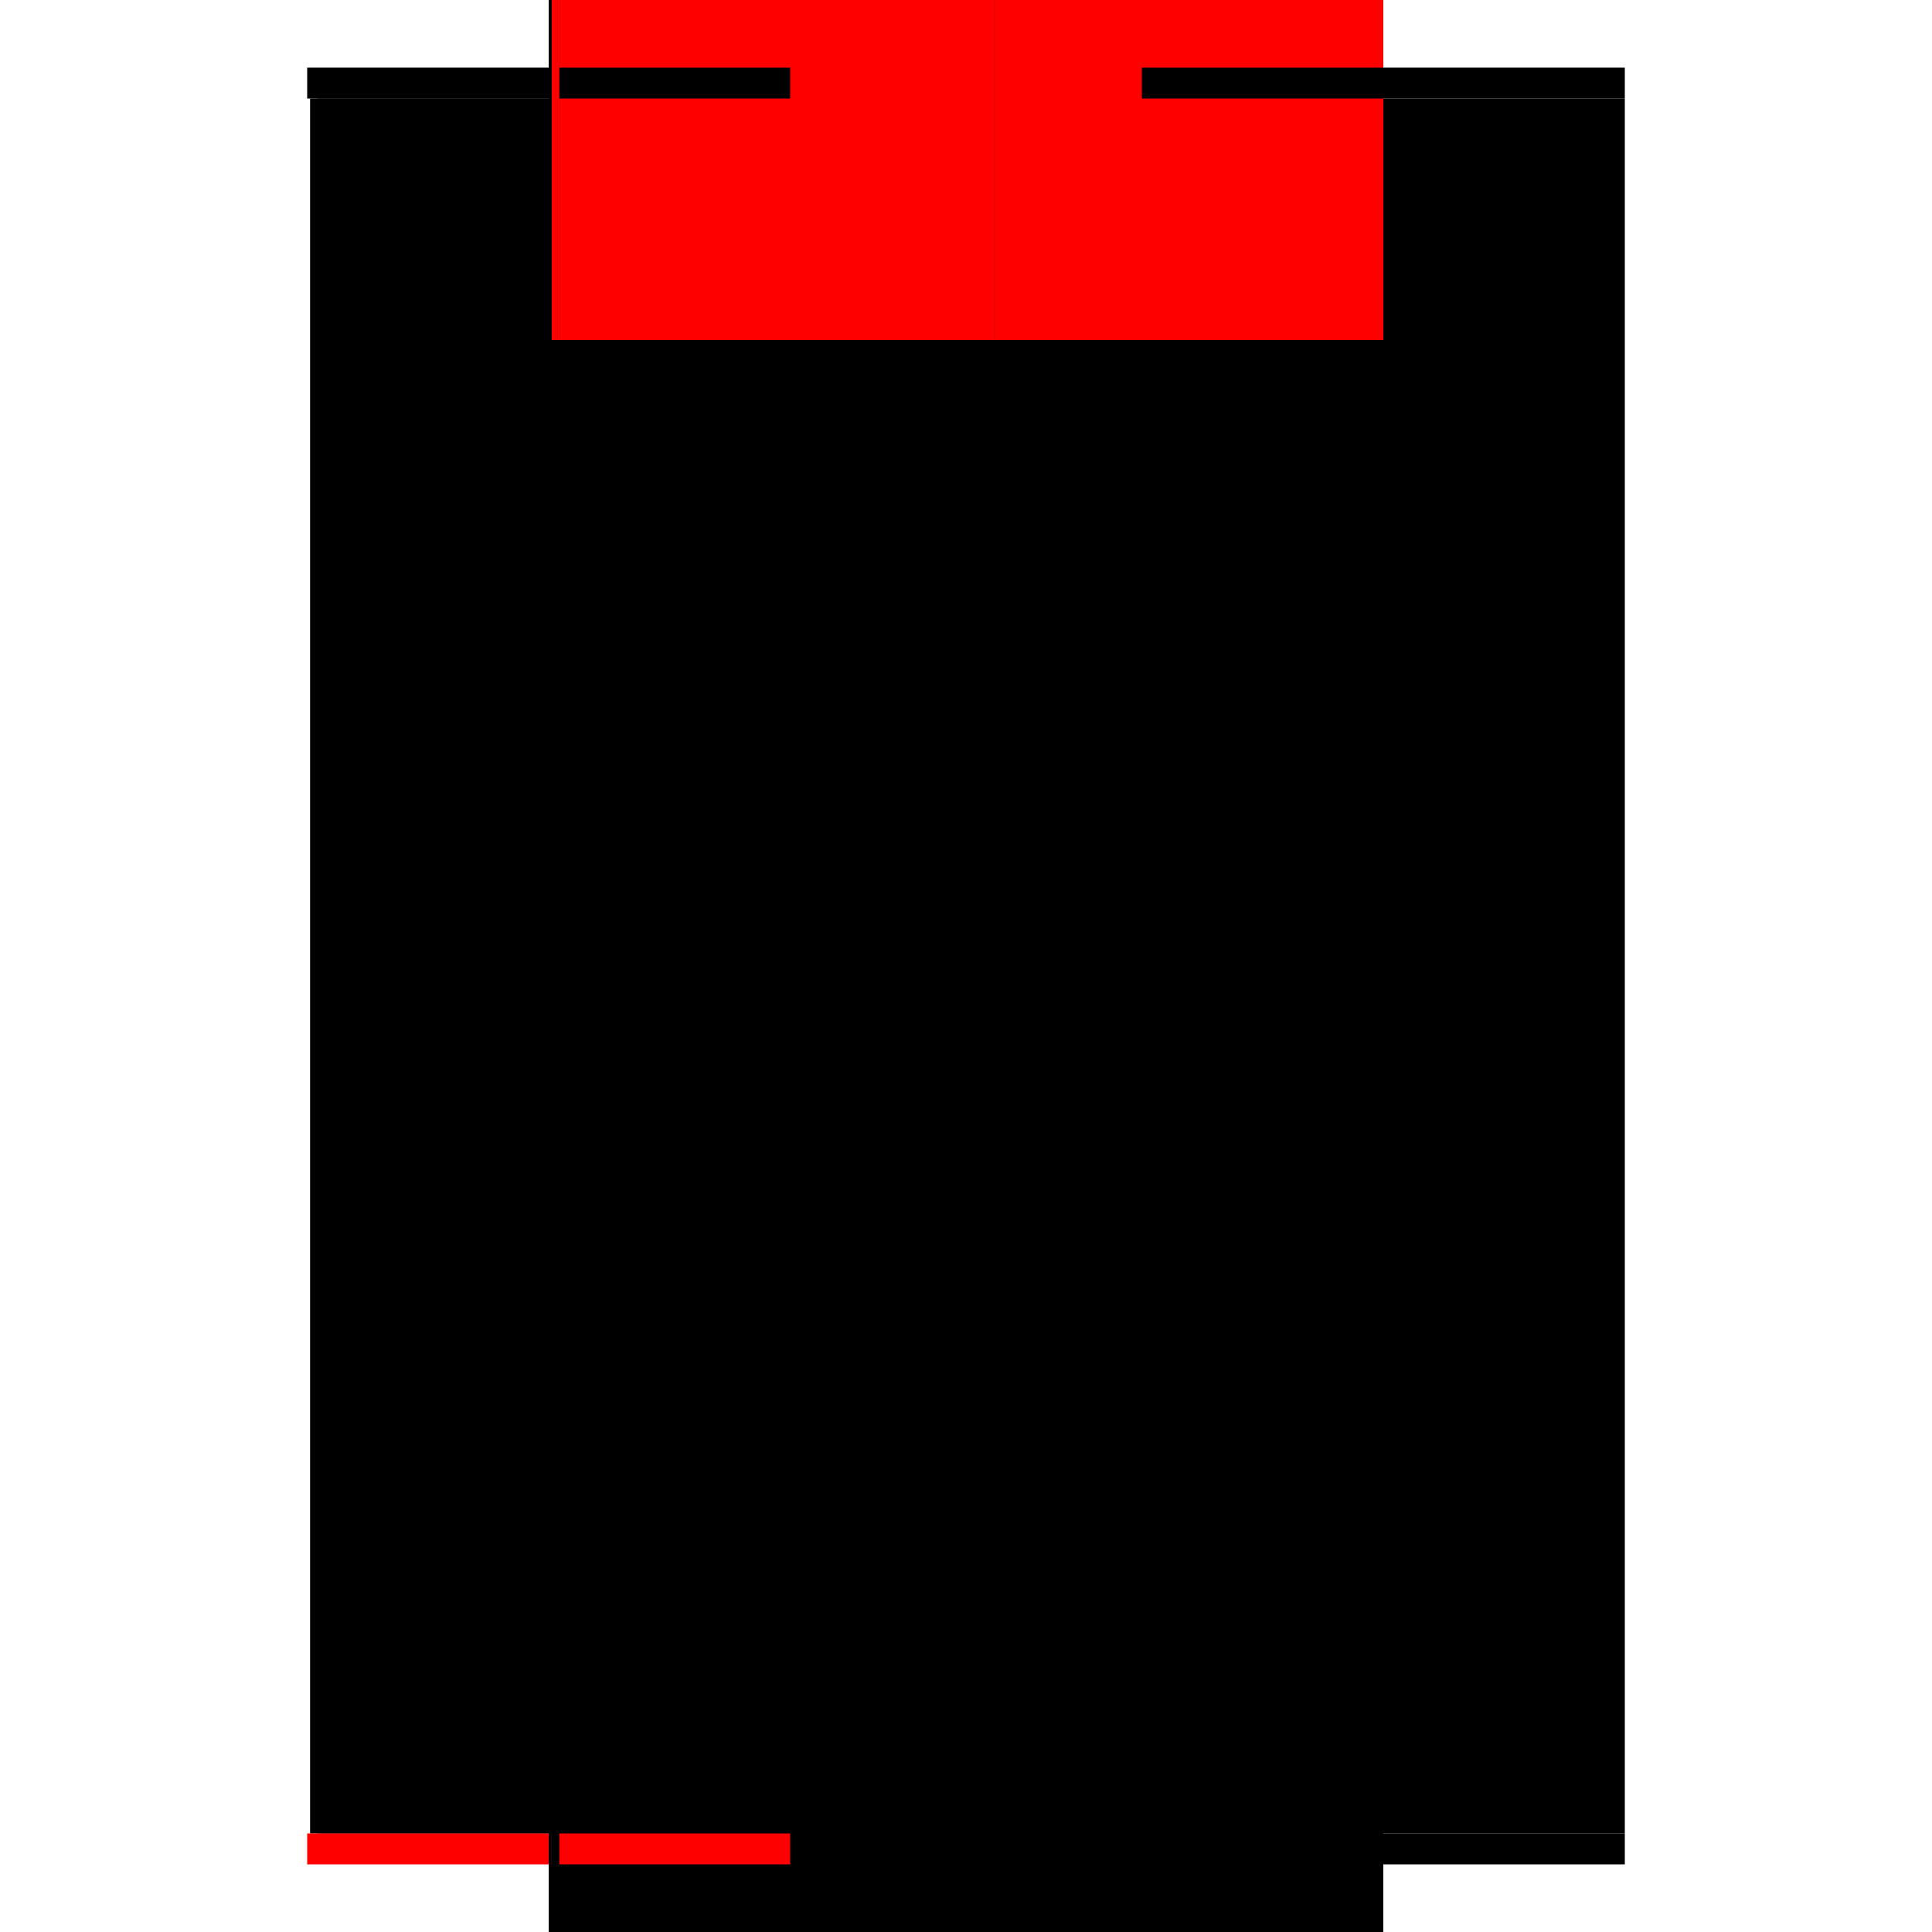
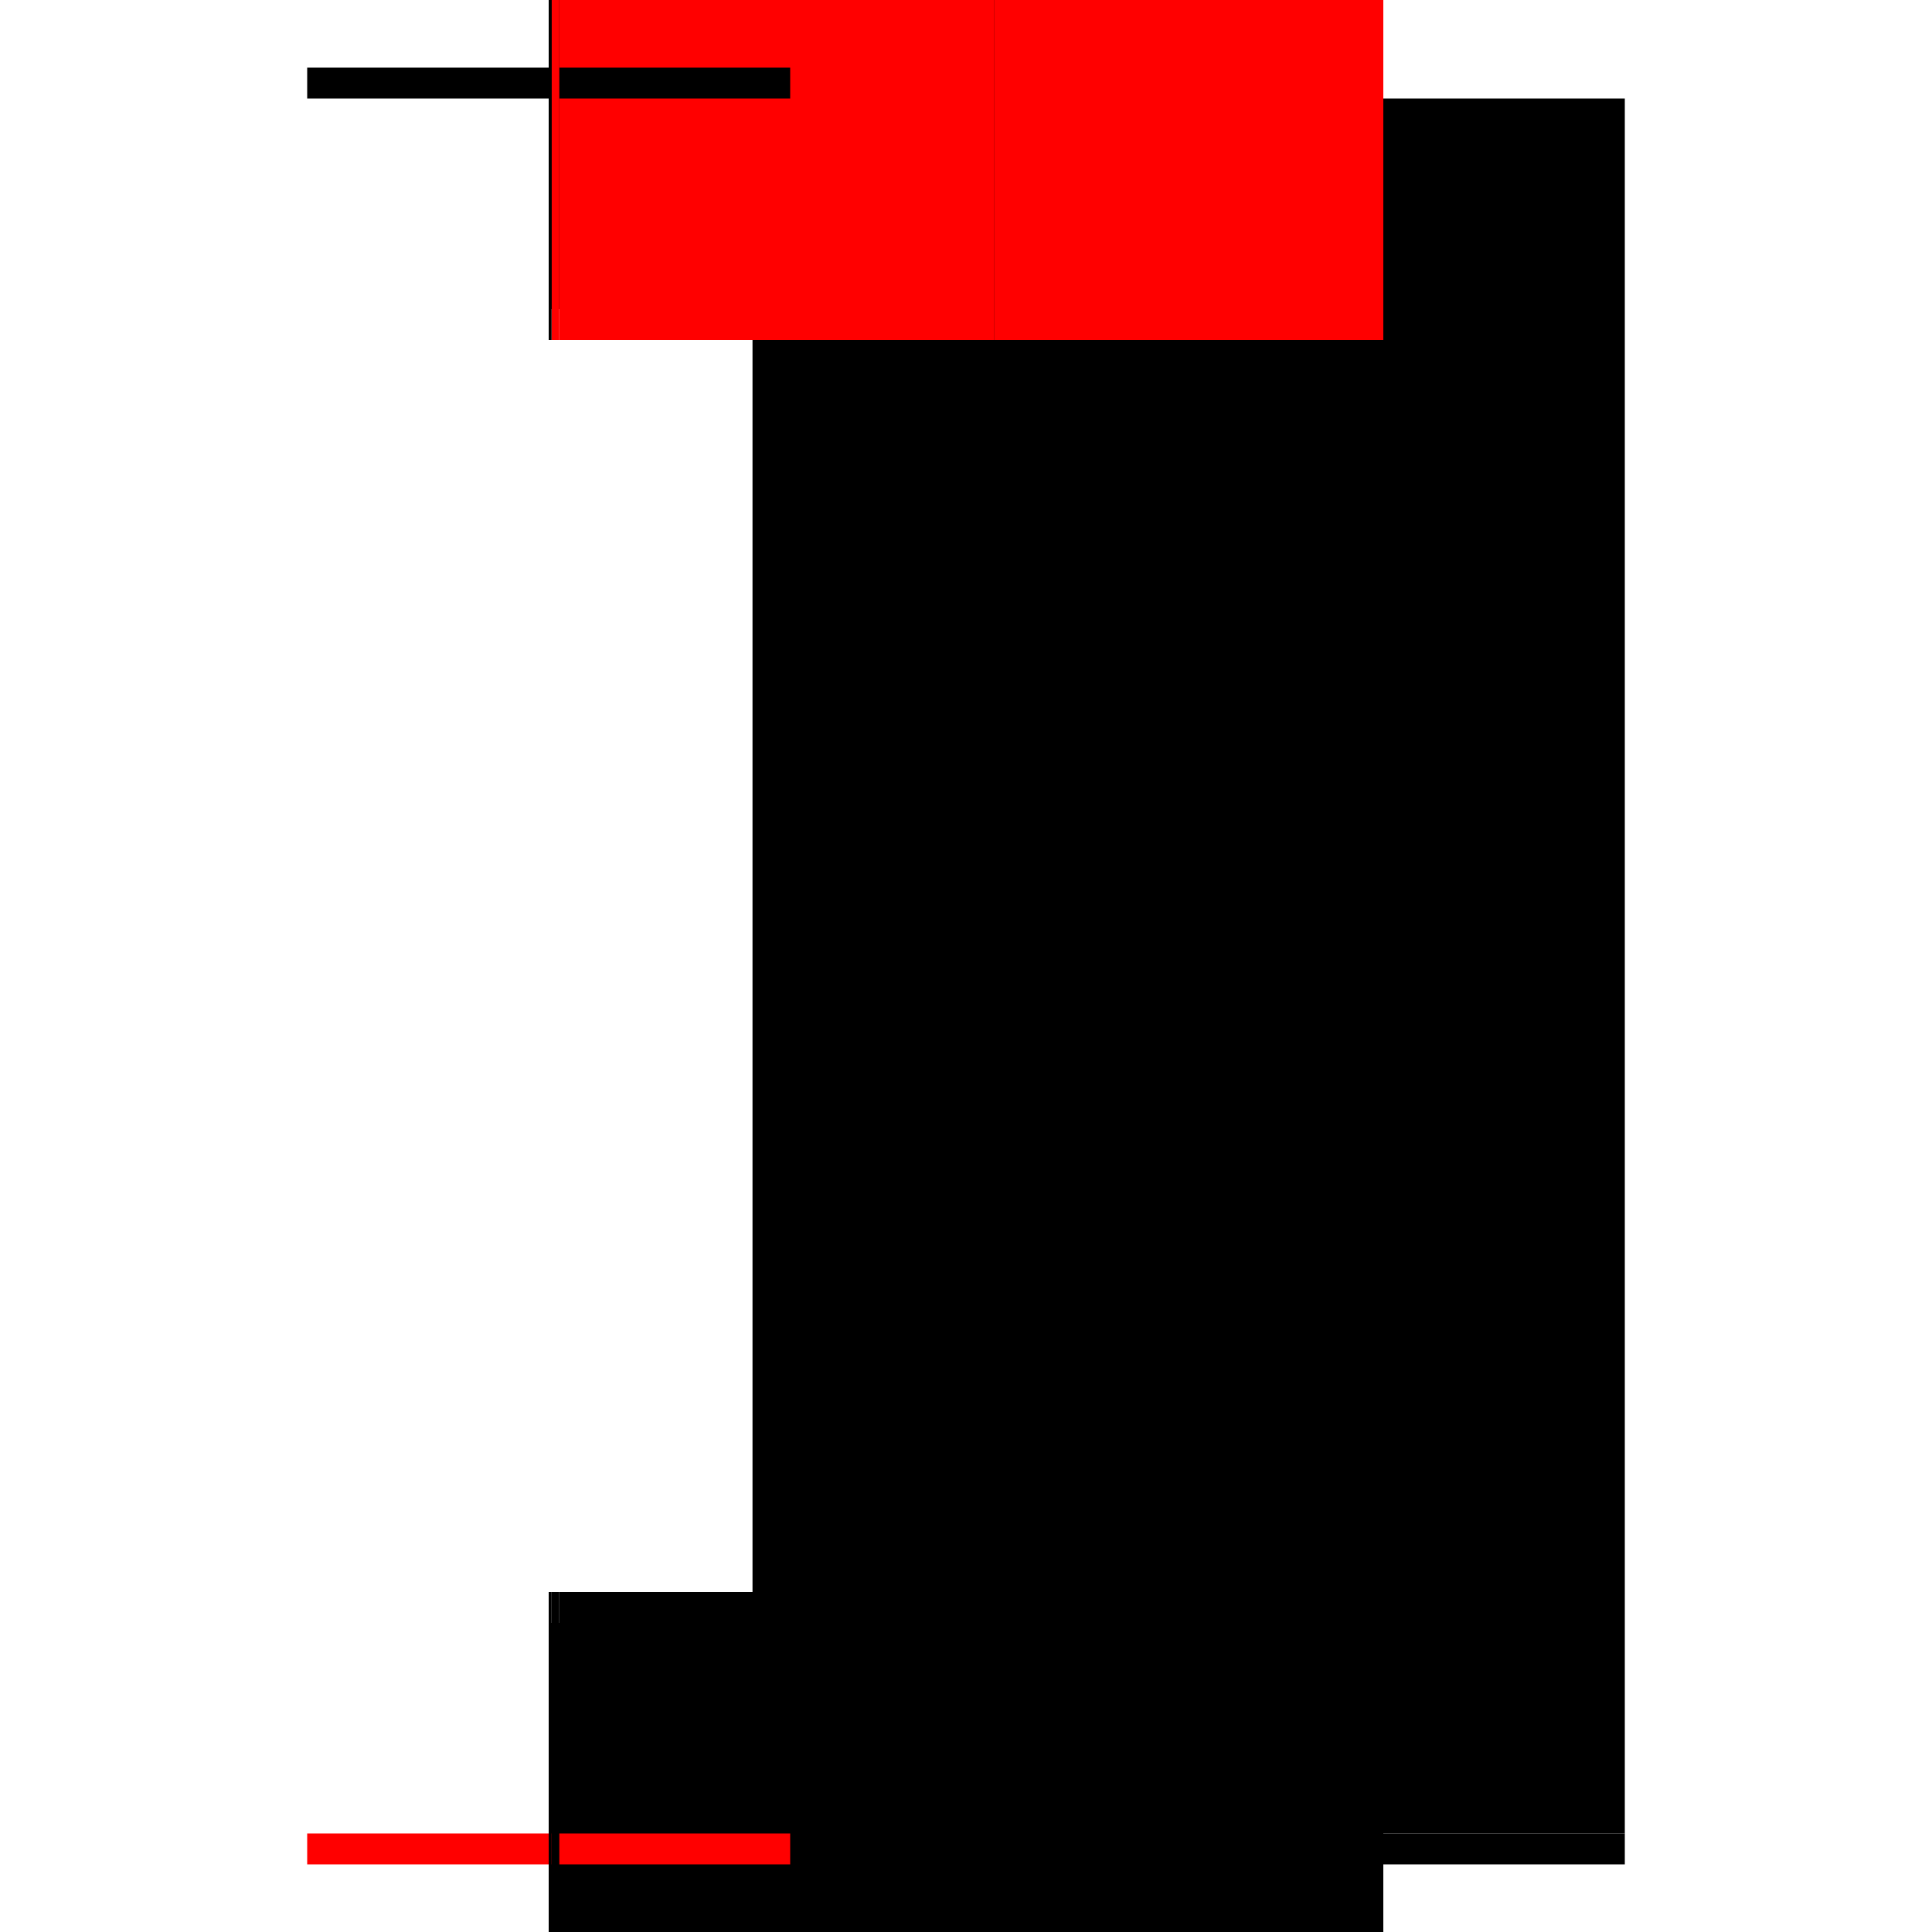
<svg xmlns="http://www.w3.org/2000/svg" baseProfile="full" height="100%" version="1.1" viewBox="-1,-1,2,2" width="100%">
  <defs>
    <style type="text/css">.vectorEffectClass {vector-effect: non-scaling-stroke;}</style>
  </defs>
-   <line class="vectorEffectClass" fill="none" stroke="black" stroke-width="0.5" x1="-0.429" x2="-0.429" y1="0.898" y2="-0.898" />
  <line class="vectorEffectClass" fill="none" stroke="black" stroke-width="0.5" x1="0.432" x2="0.432" y1="0.898" y2="-0.898" />
-   <line class="vectorEffectClass" fill="none" stroke="black" stroke-width="0.5" x1="-0.421" x2="-0.421" y1="0.898" y2="-0.898" />
  <line class="vectorEffectClass" fill="none" stroke="black" stroke-width="0.5" x1="0.029" x2="0.029" y1="0.898" y2="-0.898" />
  <line class="vectorEffectClass" fill="none" stroke="black" stroke-width="0.5" x1="-0.432" x2="0.432" y1="0.93" y2="0.93" />
  <line class="vectorEffectClass" fill="none" stroke="black" stroke-width="0.5" x1="-0.432" x2="0.432" y1="-0.93" y2="-0.93" />
  <line class="vectorEffectClass" fill="none" stroke="black" stroke-width="0.5" x1="-0.421" x2="0.029" y1="0.898" y2="0.898" />
  <line class="vectorEffectClass" fill="none" stroke="red" stroke-width="0.5" x1="-0.421" x2="0.029" y1="-0.898" y2="-0.898" />
  <line class="vectorEffectClass" fill="none" stroke="black" stroke-width="0.5" x1="0.029" x2="0.432" y1="0.898" y2="0.898" />
  <line class="vectorEffectClass" fill="none" stroke="red" stroke-width="0.5" x1="0.029" x2="0.432" y1="-0.898" y2="-0.898" />
  <line class="vectorEffectClass" fill="none" stroke="red" stroke-width="0.5" x1="-0.432" x2="-0.432" y1="0.93" y2="0.898" />
  <line class="vectorEffectClass" fill="none" stroke="black" stroke-width="0.5" x1="0.432" x2="0.432" y1="0.93" y2="0.898" />
  <line class="vectorEffectClass" fill="none" stroke="black" stroke-width="0.5" x1="-0.432" x2="-0.432" y1="-0.898" y2="-0.93" />
-   <line class="vectorEffectClass" fill="none" stroke="black" stroke-width="0.5" x1="0.432" x2="0.432" y1="-0.898" y2="-0.93" />
  <line class="vectorEffectClass" fill="none" stroke="black" stroke-width="0.5" x1="-0.429" x2="-0.421" y1="0.898" y2="0.898" />
  <line class="vectorEffectClass" fill="none" stroke="red" stroke-width="0.5" x1="-0.429" x2="-0.421" y1="-0.898" y2="-0.898" />
  <line class="vectorEffectClass" fill="none" stroke="black" stroke-width="0.5" x1="-0.432" x2="-0.429" y1="0.898" y2="0.898" />
  <line class="vectorEffectClass" fill="none" stroke="black" stroke-width="0.5" x1="-0.432" x2="-0.429" y1="-0.898" y2="-0.898" />
</svg>